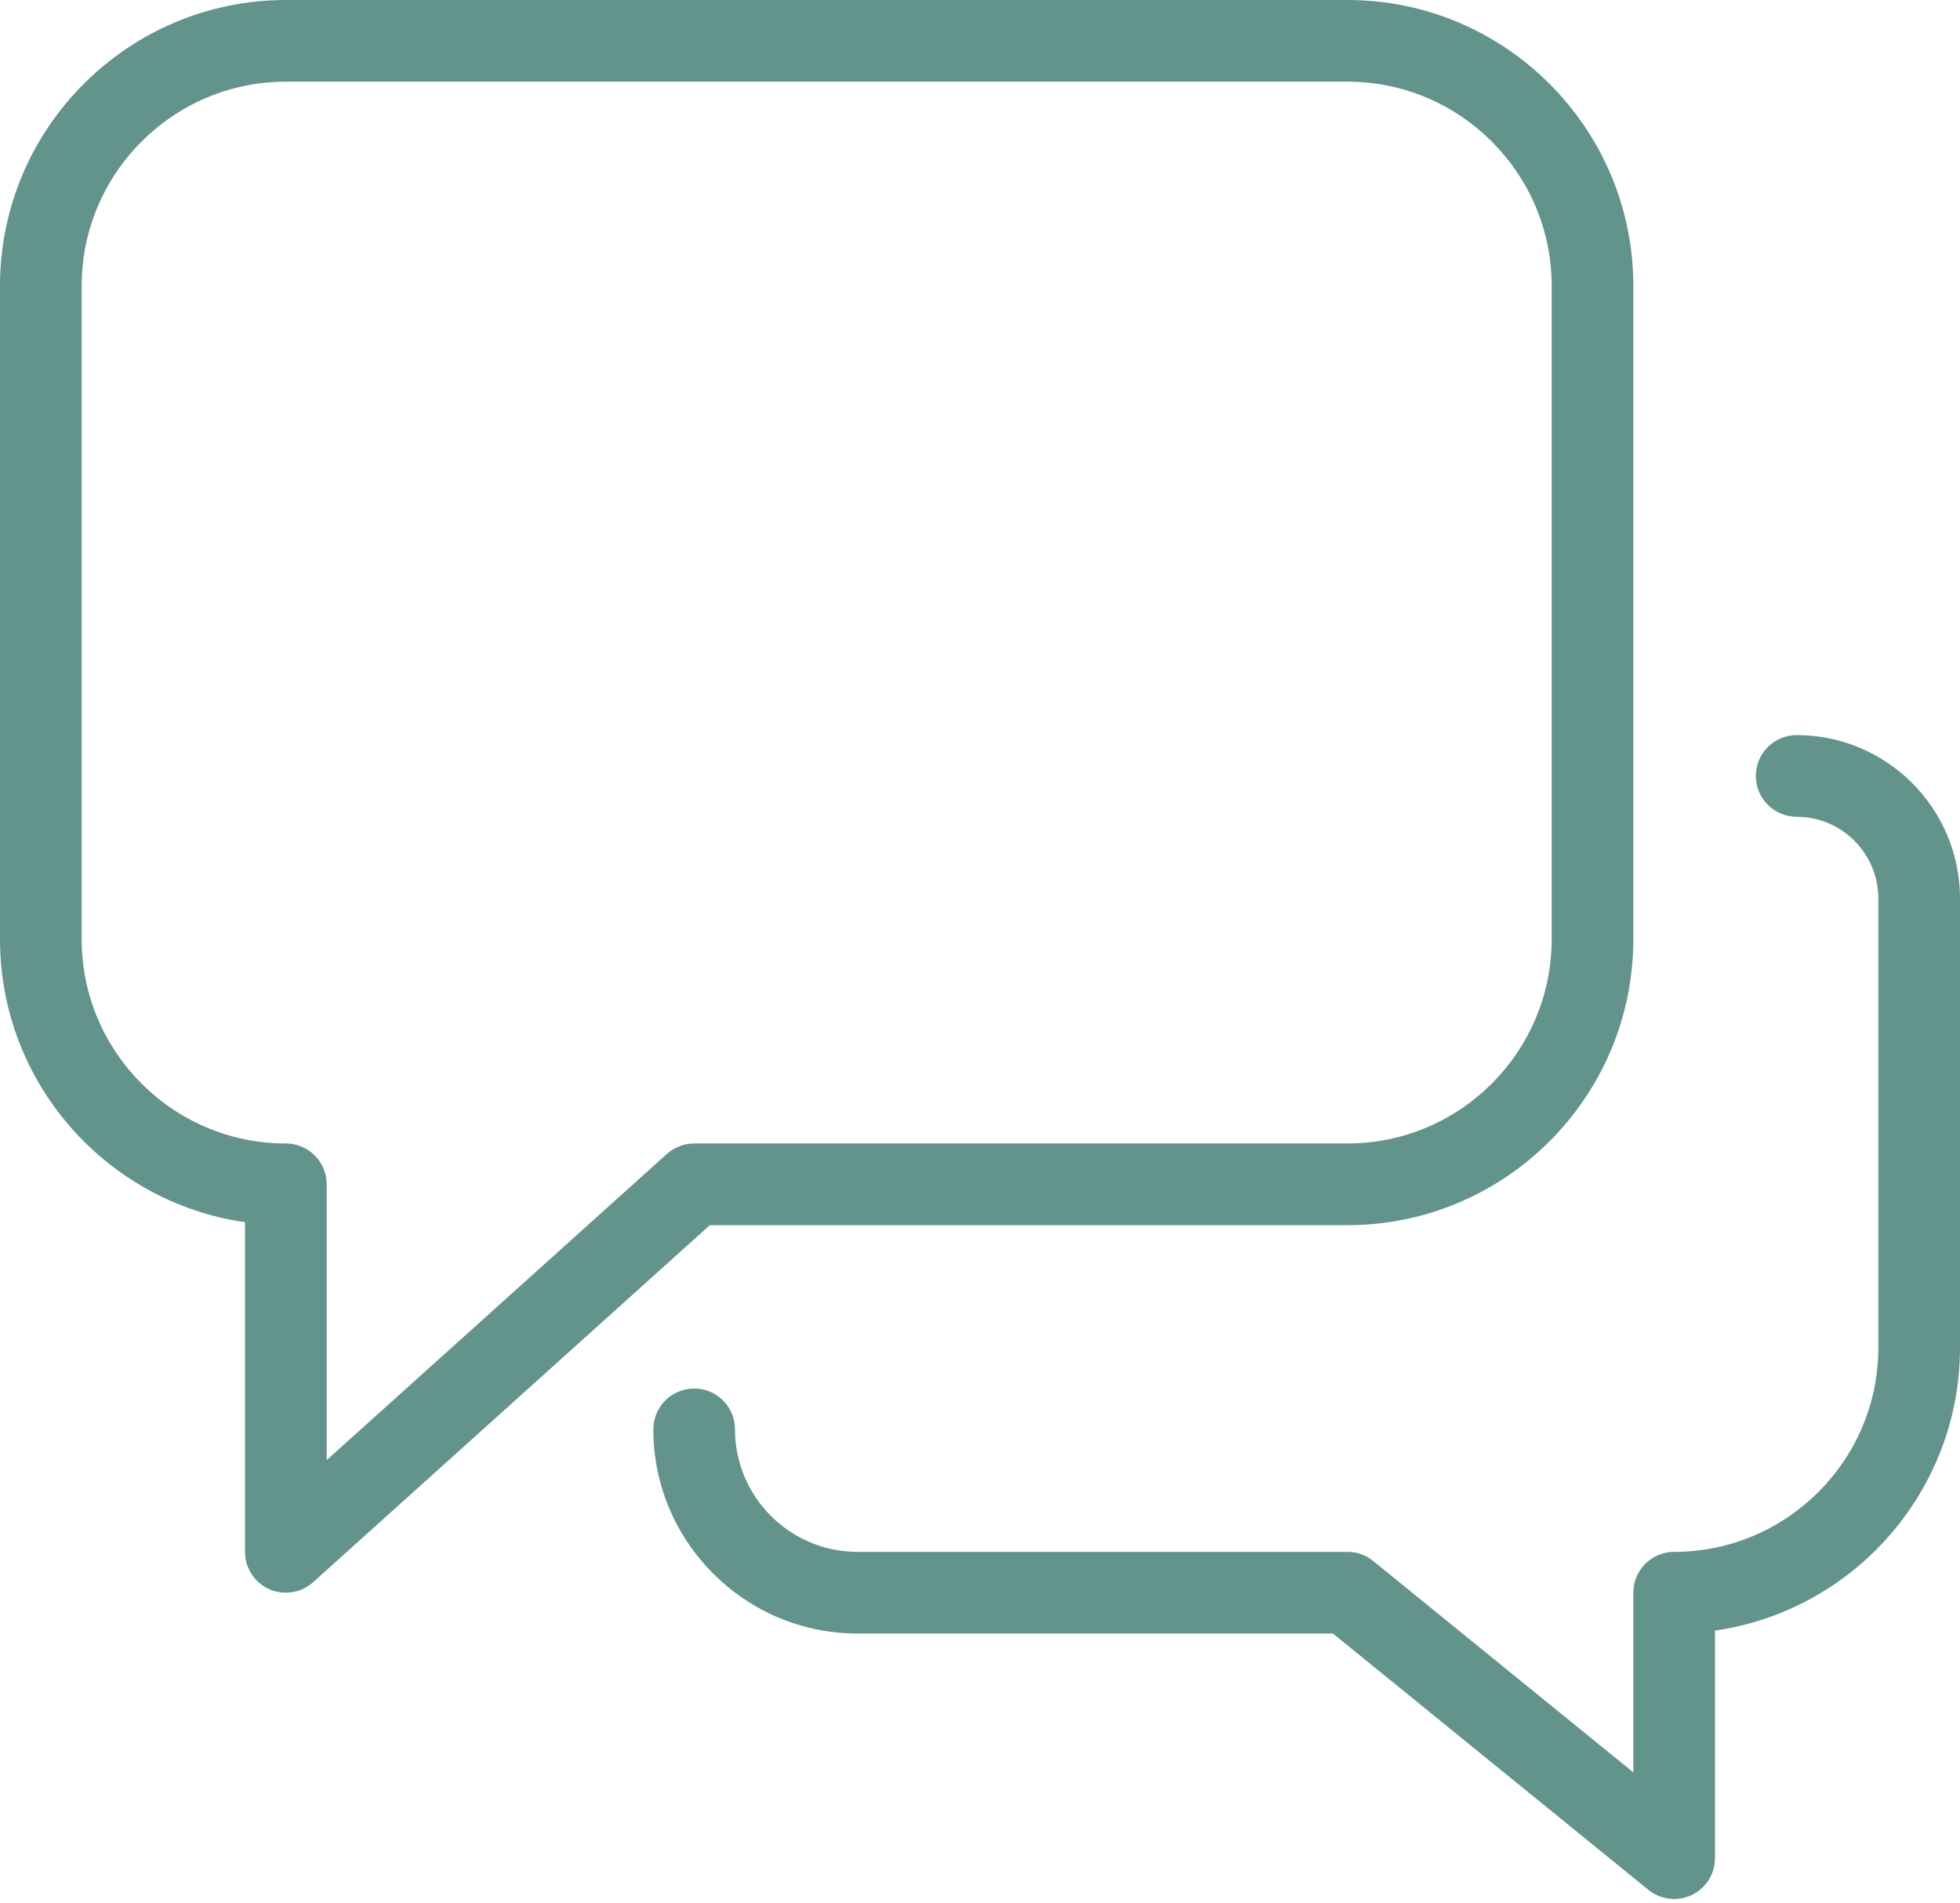
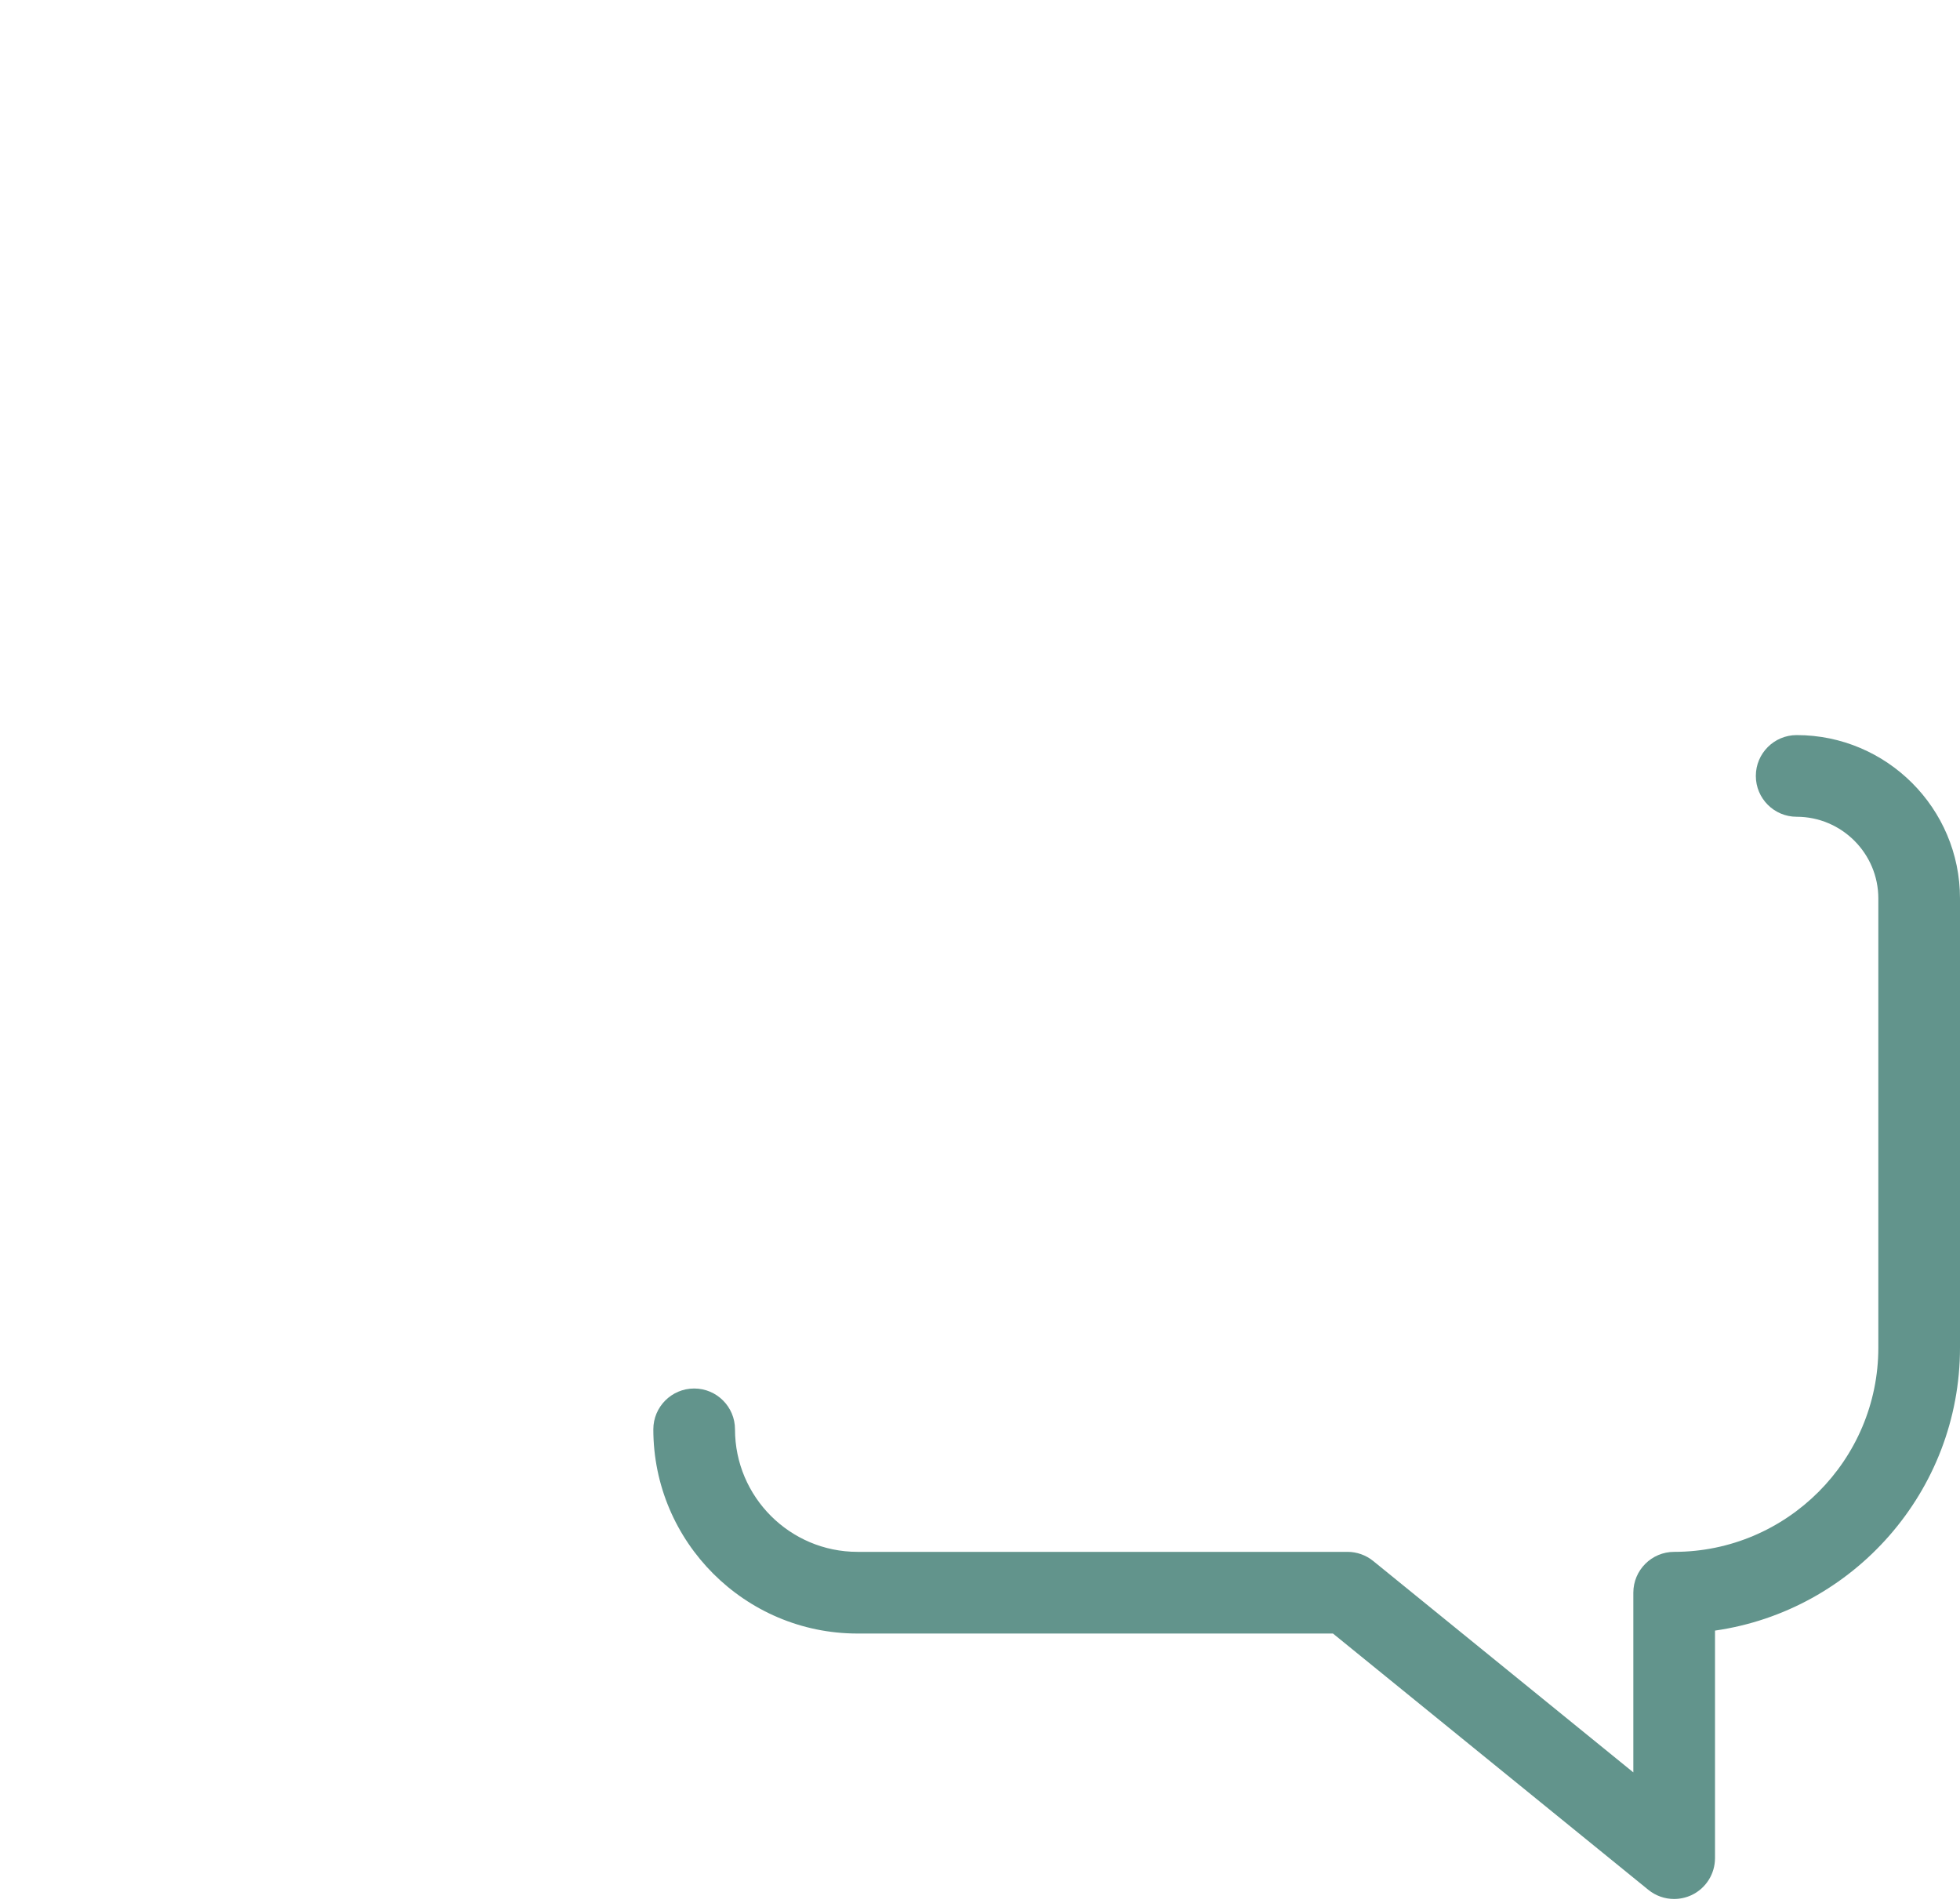
<svg xmlns="http://www.w3.org/2000/svg" fill="#000000" height="23.3" preserveAspectRatio="xMidYMid meet" version="1" viewBox="0.0 0.0 24.0 23.3" width="24" zoomAndPan="magnify">
  <g id="change1_1">
    <path d="M22,9c-0.276,0-0.5,0.224-0.5,0.5S21.724,10,22,10c0.551,0,1,0.449,1,1v5.5c0,1.378-1.122,2.5-2.5,2.5 c-0.276,0-0.5,0.224-0.5,0.5v2.2l-3.185-2.588C16.726,19.04,16.615,19,16.5,19h-6C9.673,19,9,18.327,9,17.5 C9,17.224,8.776,17,8.5,17S8,17.224,8,17.5c0,1.378,1.122,2.5,2.5,2.5h5.822l3.862,3.138c0.091,0.074,0.203,0.112,0.315,0.112 c0.073,0,0.146-0.016,0.215-0.048C20.889,23.119,21,22.943,21,22.75v-2.786c1.694-0.243,3-1.704,3-3.464V11C24,9.897,23.103,9,22,9z" fill="#62948c" />
  </g>
  <g id="change1_2">
-     <path d="M3,14.964V19c0,0.197,0.116,0.376,0.296,0.457C3.362,19.486,3.431,19.5,3.5,19.5 c0.121,0,0.241-0.044,0.334-0.128L8.692,15H16.5c1.93,0,3.5-1.57,3.5-3.5v-8C20,1.57,18.43,0,16.5,0h-13C1.57,0,0,1.57,0,3.5v8 C0,13.26,1.306,14.721,3,14.964z M1,3.5C1,2.122,2.122,1,3.5,1h13C17.878,1,19,2.122,19,3.5v8c0,1.378-1.122,2.5-2.5,2.5h-8 c-0.124,0-0.243,0.046-0.334,0.128L4,17.877V14.5C4,14.224,3.776,14,3.5,14C2.122,14,1,12.878,1,11.5V3.5z" fill="#62948c" />
-   </g>
+     </g>
</svg>